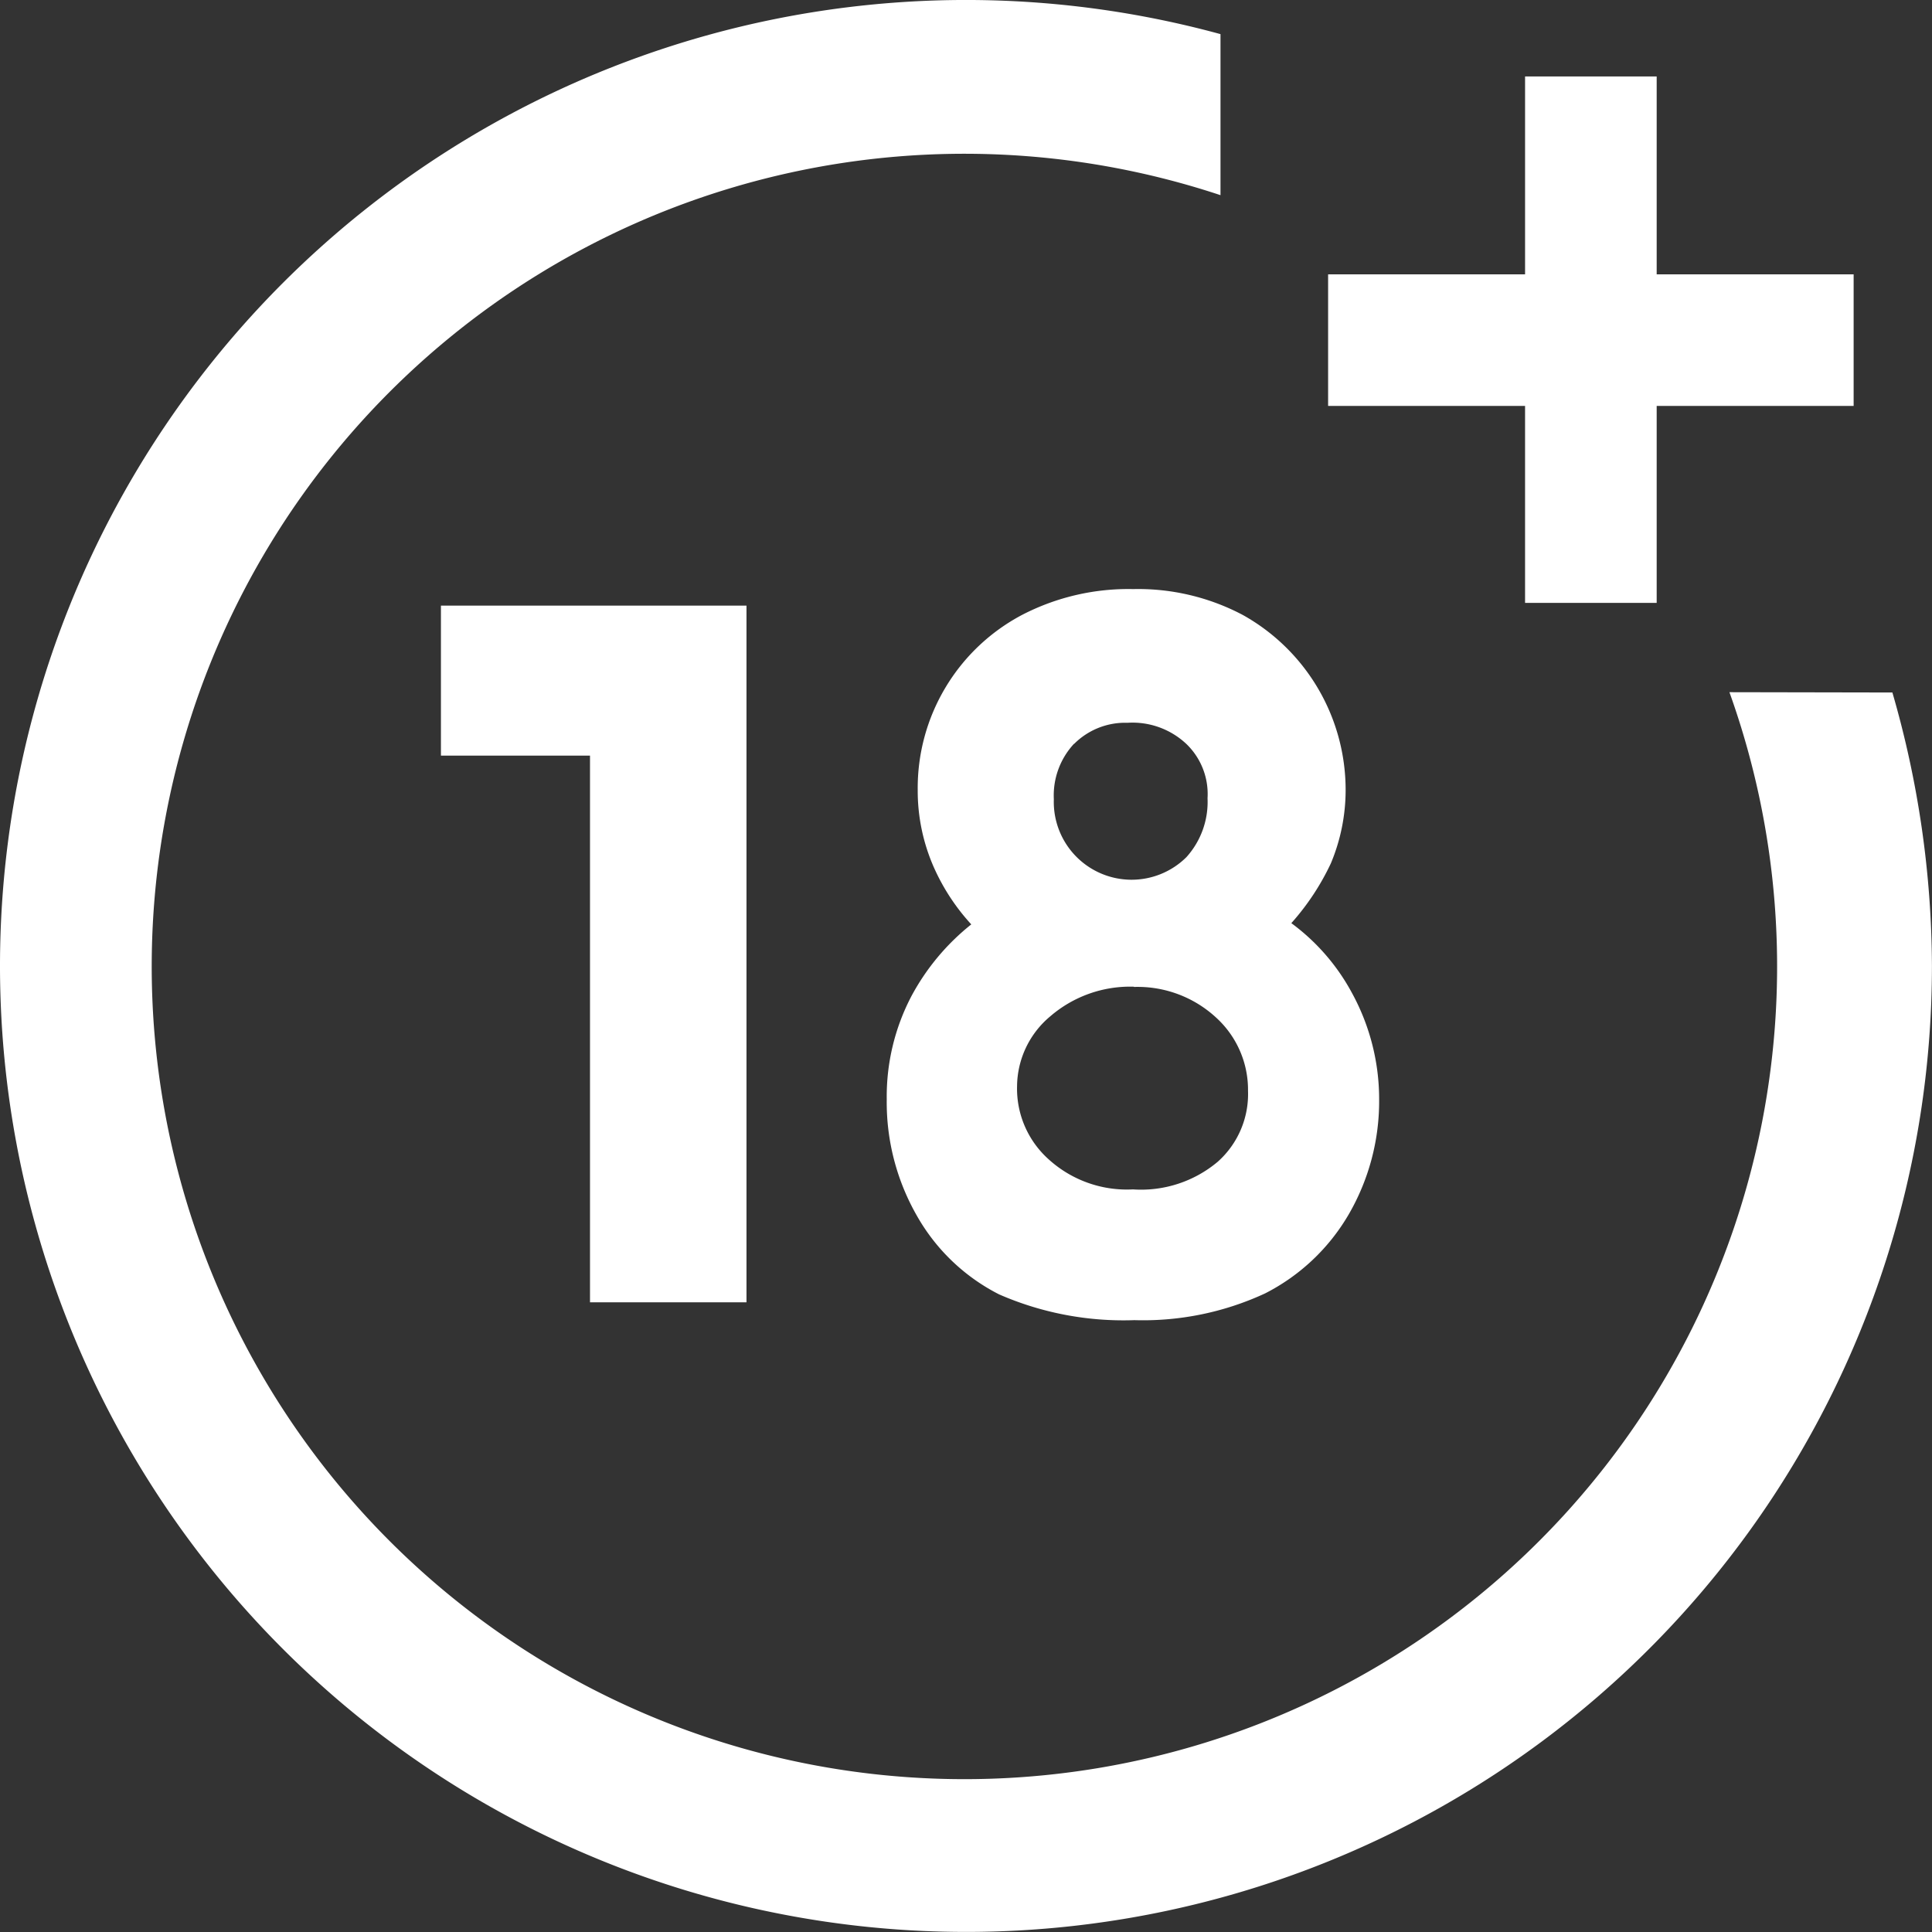
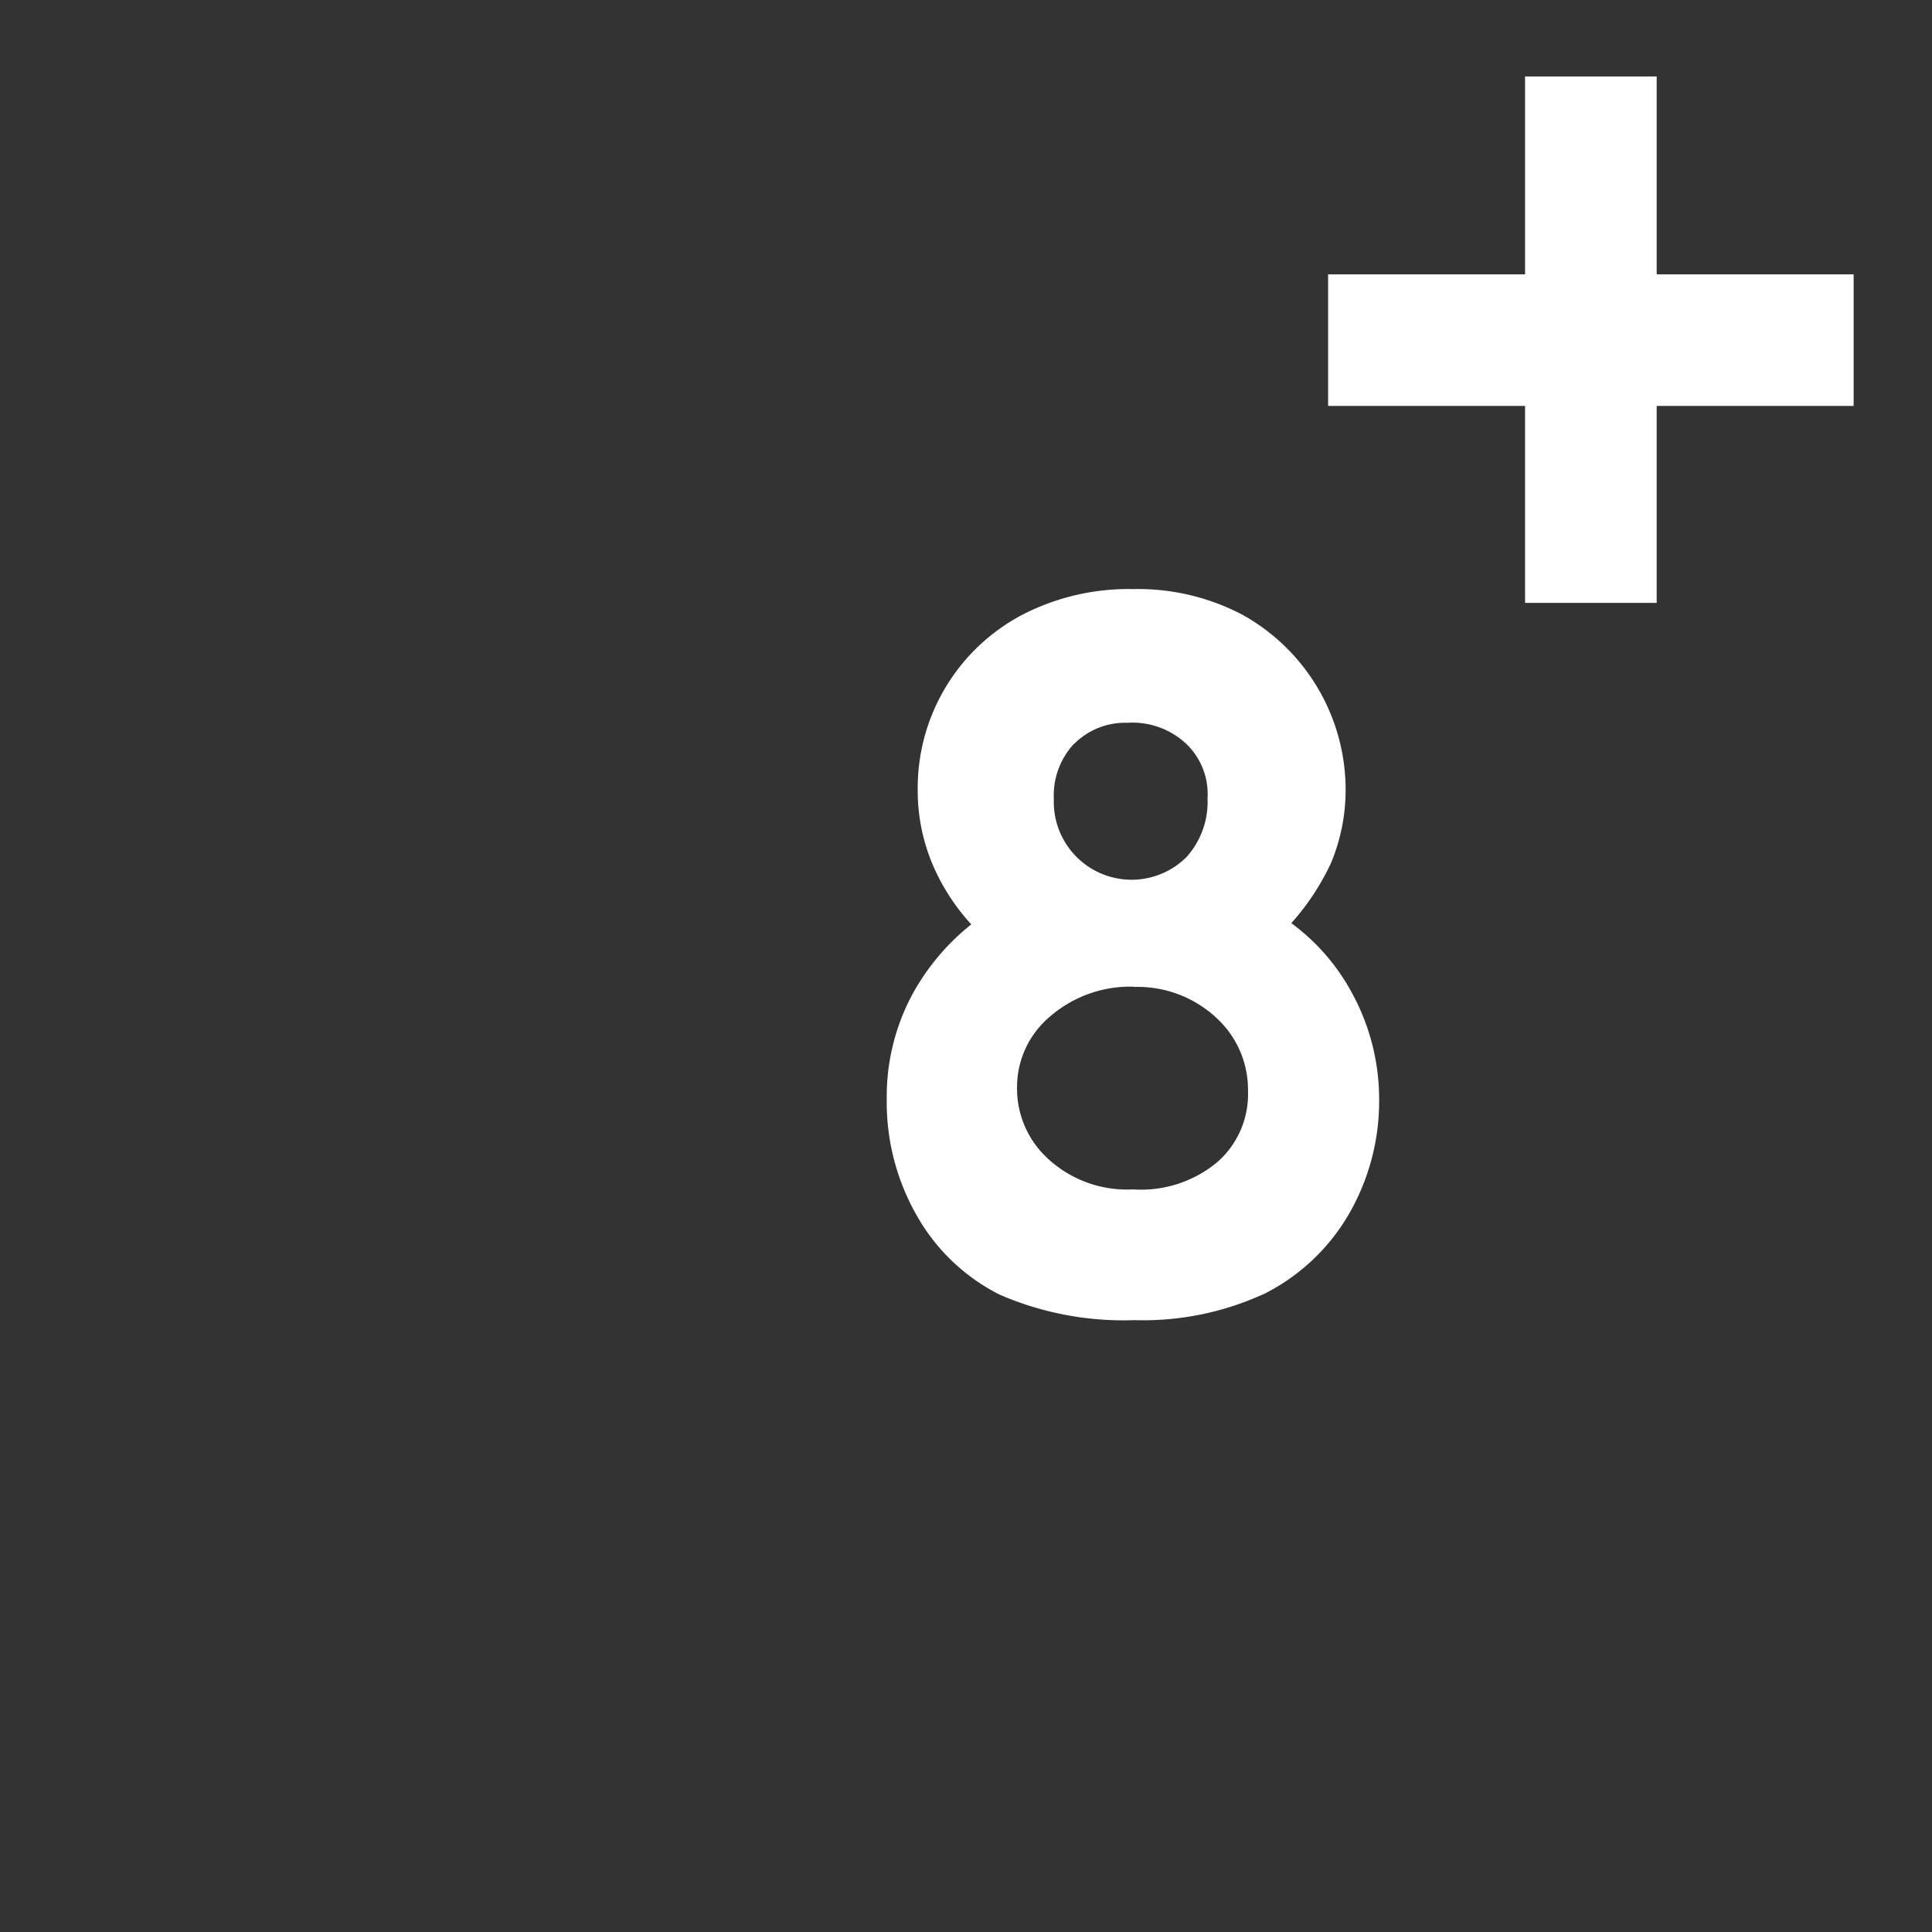
<svg xmlns="http://www.w3.org/2000/svg" width="31.311" height="31.311" viewBox="0 0 31.311 31.311">
  <rect x="0" y="0" width="31.311" height="31.311" fill="#333333" stroke="none" />
  <g id="icon_18_" data-name="icon_18+" transform="translate(-0.014 -0.014)">
-     <path id="Path_20673" data-name="Path 20673" d="M28.042,11.232a13.171,13.171,0,1,1-8.248-8.055V.567a15.655,15.655,0,1,0,11.53,15.1,16.061,16.061,0,0,0-.641-4.43Z" fill="#fff" />
    <g id="Group_17964" data-name="Group 17964" transform="translate(21.538 1.253)">
      <path id="Path_20674" data-name="Path 20674" d="M147.592,11.607V8.4h2.133v3.207h3.192V13.74h-3.192v3.192h-2.133V13.74H144.4V11.607Z" transform="translate(-144.4 -8.4)" fill="#fff" />
    </g>
    <g id="Group_17965" data-name="Group 17965" transform="translate(7.16 9.561)">
-       <path id="Path_20675" data-name="Path 20675" d="M48,68.331h2.416v8.86h2.536V65.9H48Z" transform="translate(-48 -65.632)" fill="#fff" />
      <path id="Path_20676" data-name="Path 20676" d="M103.947,70.648a3.409,3.409,0,0,0-.984-1.134,4.01,4.01,0,0,0,.641-.97,3.077,3.077,0,0,0,.239-1.178,3.246,3.246,0,0,0-1.671-2.849A3.629,3.629,0,0,0,100.4,64.1a3.747,3.747,0,0,0-1.8.418,3.173,3.173,0,0,0-1.692,2.838,3.071,3.071,0,0,0,.268,1.268,3.416,3.416,0,0,0,.6.91,3.742,3.742,0,0,0-.97,1.163,3.5,3.5,0,0,0-.4,1.671,3.7,3.7,0,0,0,.492,1.894,3.192,3.192,0,0,0,1.328,1.268,5.033,5.033,0,0,0,2.193.418,4.7,4.7,0,0,0,2.118-.433,3.3,3.3,0,0,0,1.357-1.283,3.654,3.654,0,0,0,.492-1.85,3.587,3.587,0,0,0-.439-1.734Zm-3.535-.1a1.874,1.874,0,0,1,1.327.492,1.582,1.582,0,0,1,.522,1.193,1.468,1.468,0,0,1-.492,1.149,1.93,1.93,0,0,1-1.372.447,1.886,1.886,0,0,1-1.372-.492,1.537,1.537,0,0,1-.507-1.178,1.492,1.492,0,0,1,.537-1.134,1.982,1.982,0,0,1,1.357-.481Zm-.97-3.938a1.168,1.168,0,0,1,.865-.343,1.274,1.274,0,0,1,.955.343,1.126,1.126,0,0,1,.343.88,1.335,1.335,0,0,1-.343.955,1.261,1.261,0,0,1-2.148-.94,1.228,1.228,0,0,1,.329-.9Z" transform="translate(-89.181 -64.1)" fill="#fff" />
    </g>
  </g>
</svg>